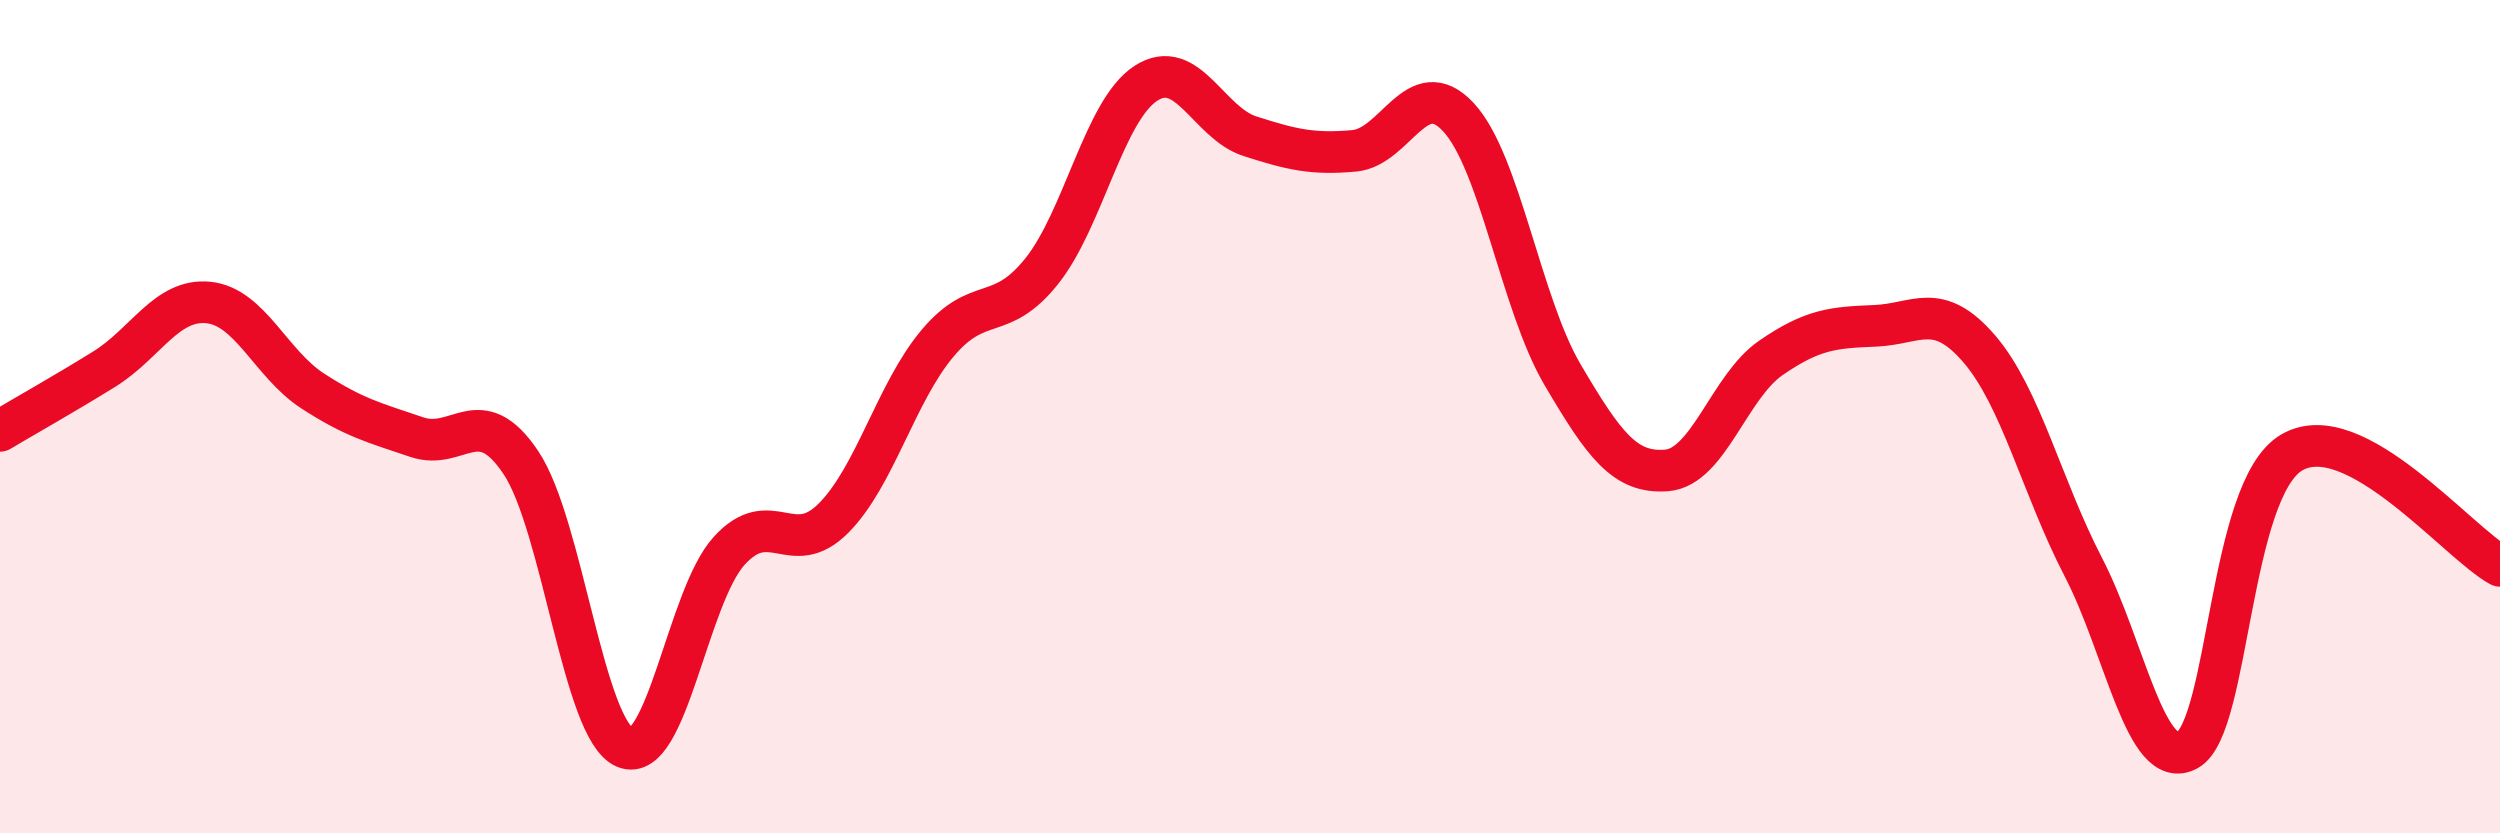
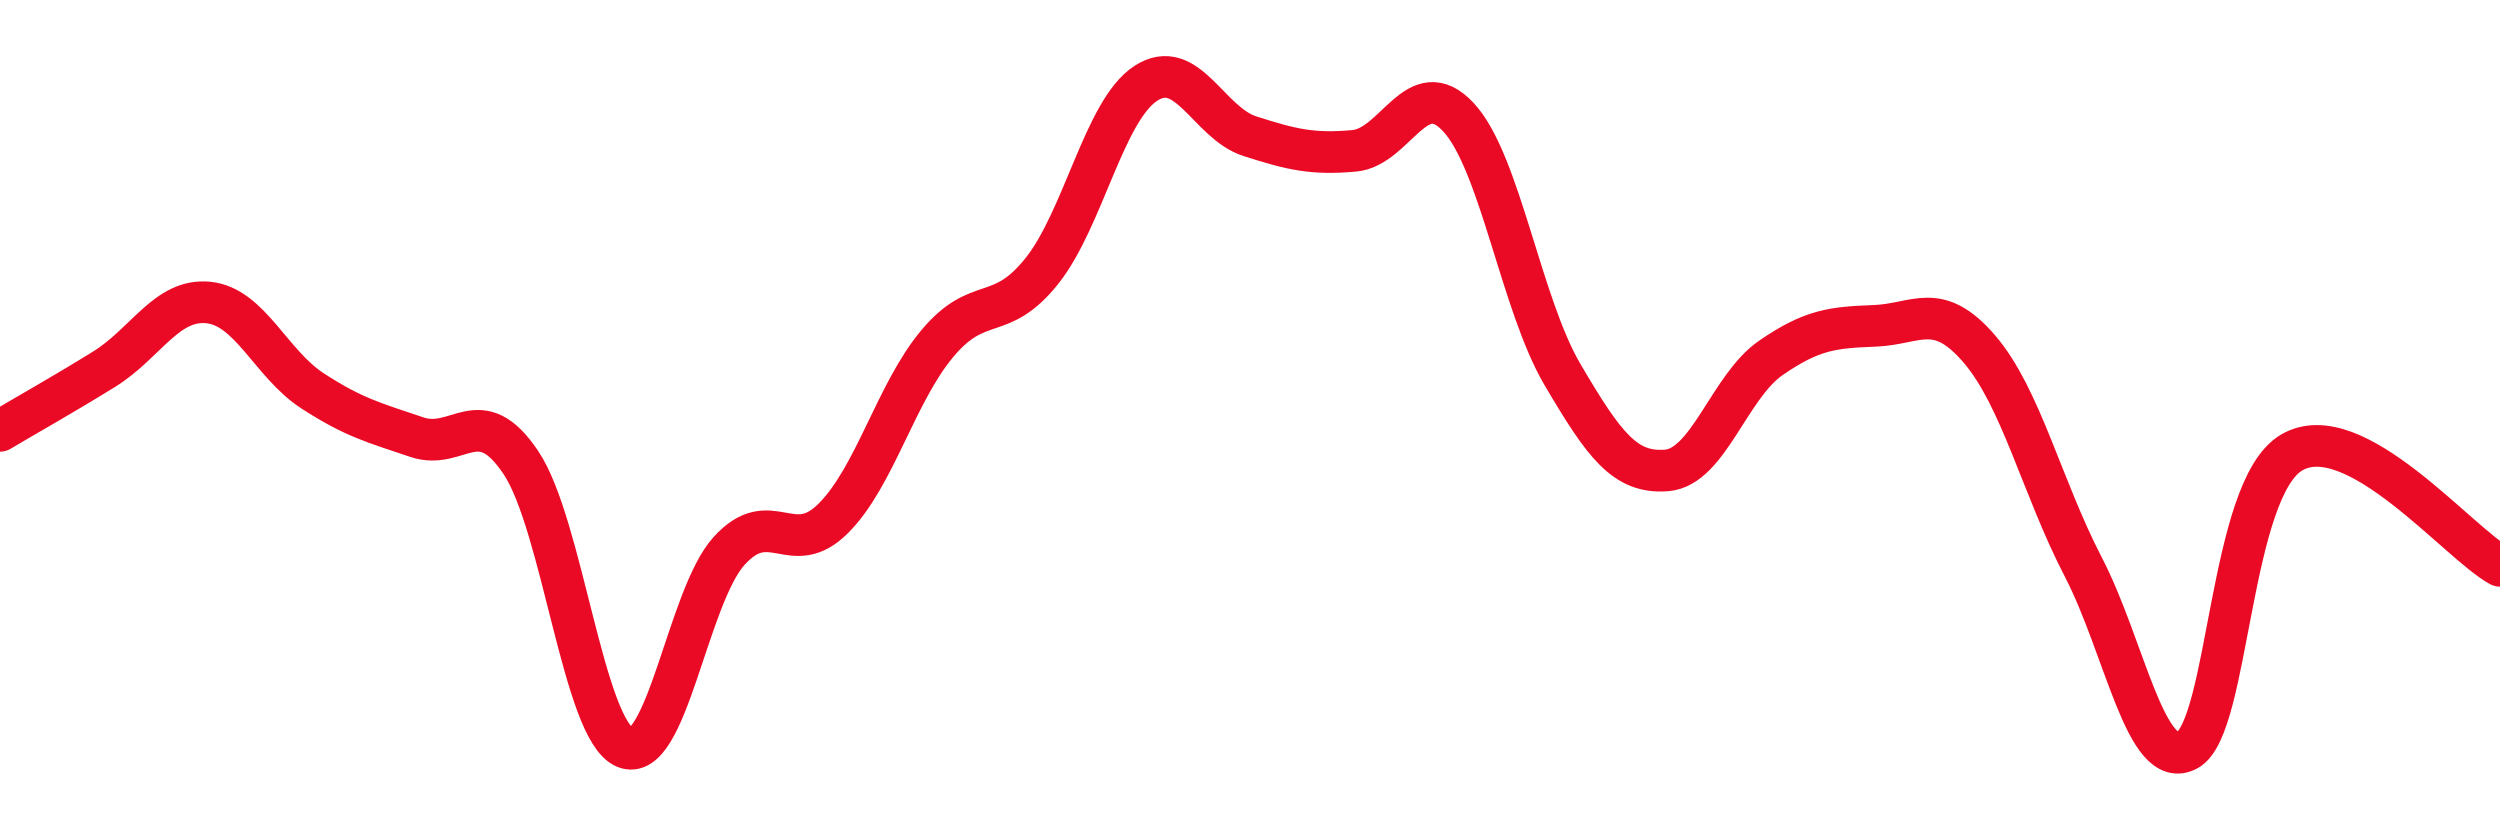
<svg xmlns="http://www.w3.org/2000/svg" width="60" height="20" viewBox="0 0 60 20">
-   <path d="M 0,10.34 C 0.5,10.04 1.5,9.48 2.5,8.86 C 3.5,8.24 4,7.16 5,7.26 C 6,7.36 6.5,8.73 7.5,9.38 C 8.5,10.03 9,10.15 10,10.49 C 11,10.83 11.5,9.61 12.5,11.1 C 13.5,12.59 14,17.52 15,17.94 C 16,18.36 16.5,14.32 17.5,13.22 C 18.5,12.12 19,13.44 20,12.44 C 21,11.44 21.5,9.43 22.5,8.24 C 23.5,7.05 24,7.76 25,6.51 C 26,5.26 26.5,2.65 27.5,2 C 28.5,1.35 29,2.95 30,3.27 C 31,3.59 31.5,3.71 32.5,3.62 C 33.5,3.53 34,1.74 35,2.81 C 36,3.88 36.5,7.29 37.5,8.99 C 38.5,10.69 39,11.37 40,11.29 C 41,11.21 41.5,9.28 42.5,8.59 C 43.5,7.9 44,7.86 45,7.82 C 46,7.78 46.5,7.21 47.5,8.37 C 48.5,9.53 49,11.68 50,13.61 C 51,15.54 51.5,18.55 52.5,18 C 53.5,17.45 53.5,11.74 55,10.86 C 56.5,9.98 59,13.04 60,13.58L60 20L0 20Z" fill="#EB0A25" opacity="0.1" stroke-linecap="round" stroke-linejoin="round" />
  <path d="M 0,10.34 C 0.5,10.04 1.5,9.48 2.5,8.86 C 3.5,8.24 4,7.16 5,7.26 C 6,7.36 6.5,8.73 7.5,9.38 C 8.5,10.03 9,10.15 10,10.49 C 11,10.83 11.5,9.61 12.5,11.1 C 13.5,12.59 14,17.52 15,17.94 C 16,18.36 16.5,14.32 17.5,13.22 C 18.5,12.12 19,13.44 20,12.44 C 21,11.44 21.5,9.43 22.5,8.24 C 23.5,7.05 24,7.76 25,6.51 C 26,5.26 26.5,2.65 27.5,2 C 28.5,1.35 29,2.95 30,3.27 C 31,3.59 31.5,3.71 32.5,3.62 C 33.5,3.53 34,1.74 35,2.81 C 36,3.88 36.5,7.29 37.5,8.99 C 38.5,10.69 39,11.37 40,11.29 C 41,11.21 41.5,9.28 42.5,8.59 C 43.5,7.9 44,7.86 45,7.82 C 46,7.78 46.5,7.21 47.5,8.37 C 48.5,9.53 49,11.68 50,13.61 C 51,15.54 51.5,18.55 52.5,18 C 53.5,17.45 53.5,11.74 55,10.86 C 56.5,9.98 59,13.04 60,13.58" stroke="#EB0A25" stroke-width="1" fill="none" stroke-linecap="round" stroke-linejoin="round" />
</svg>